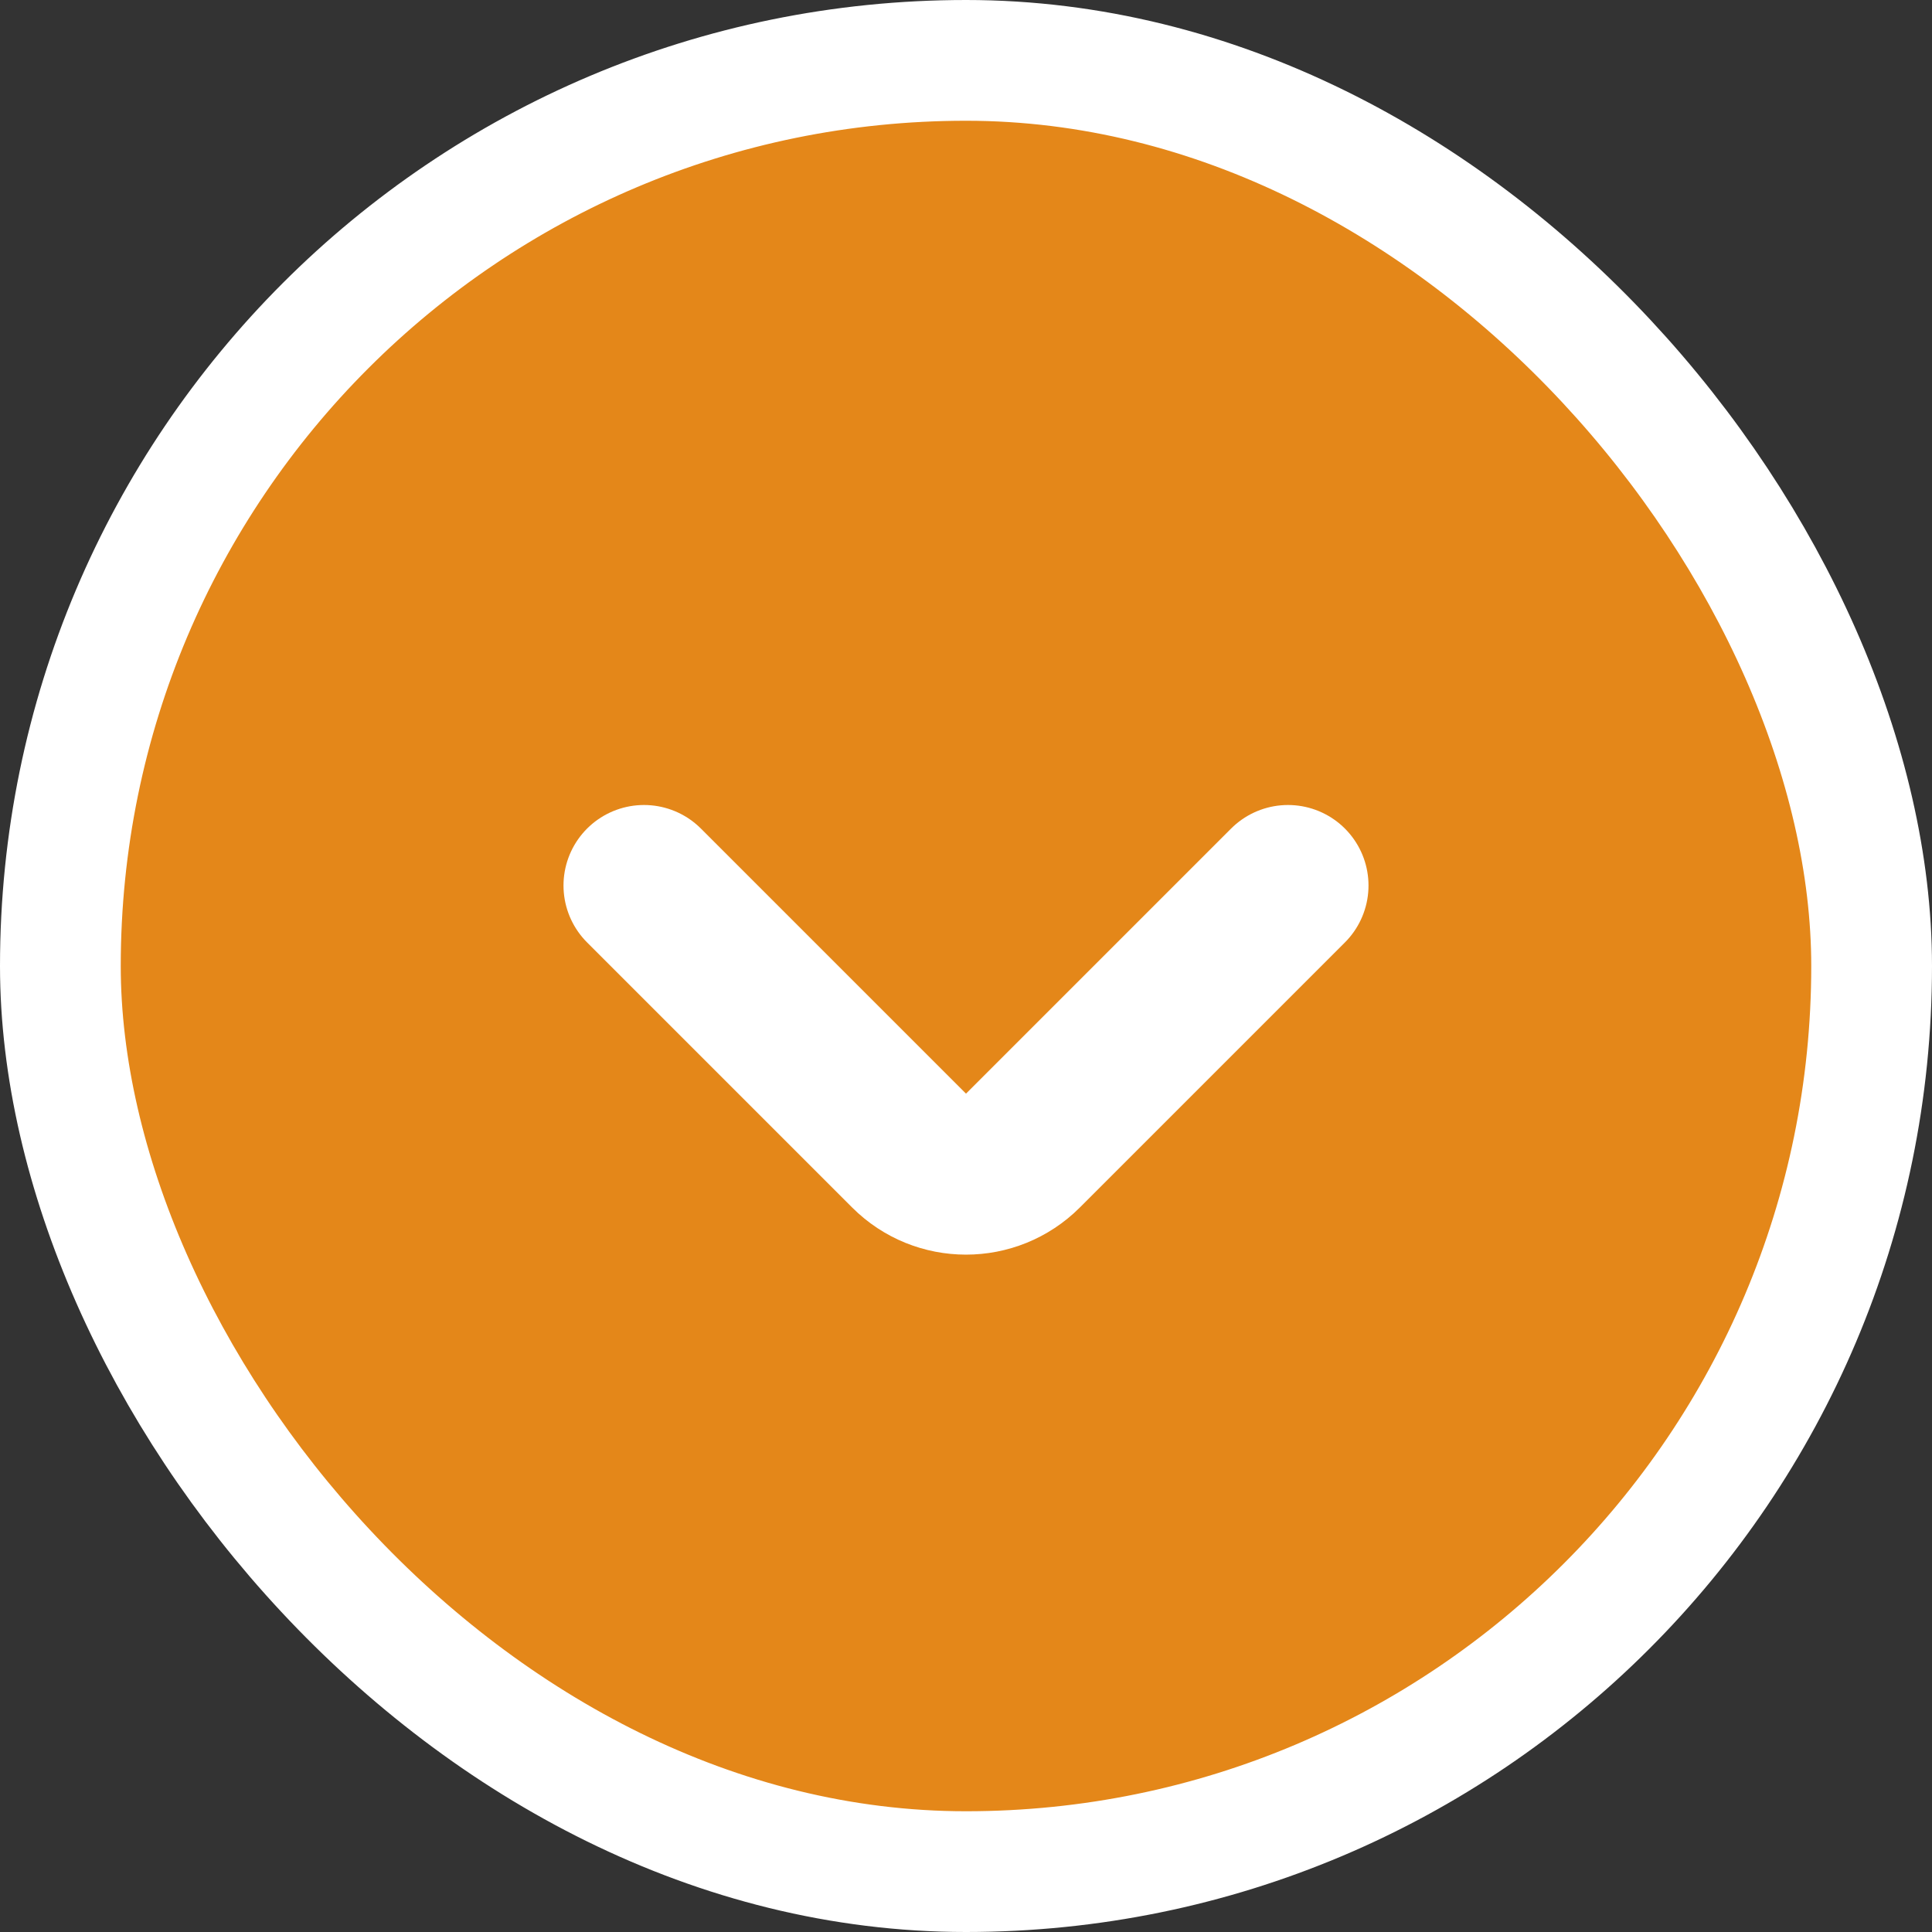
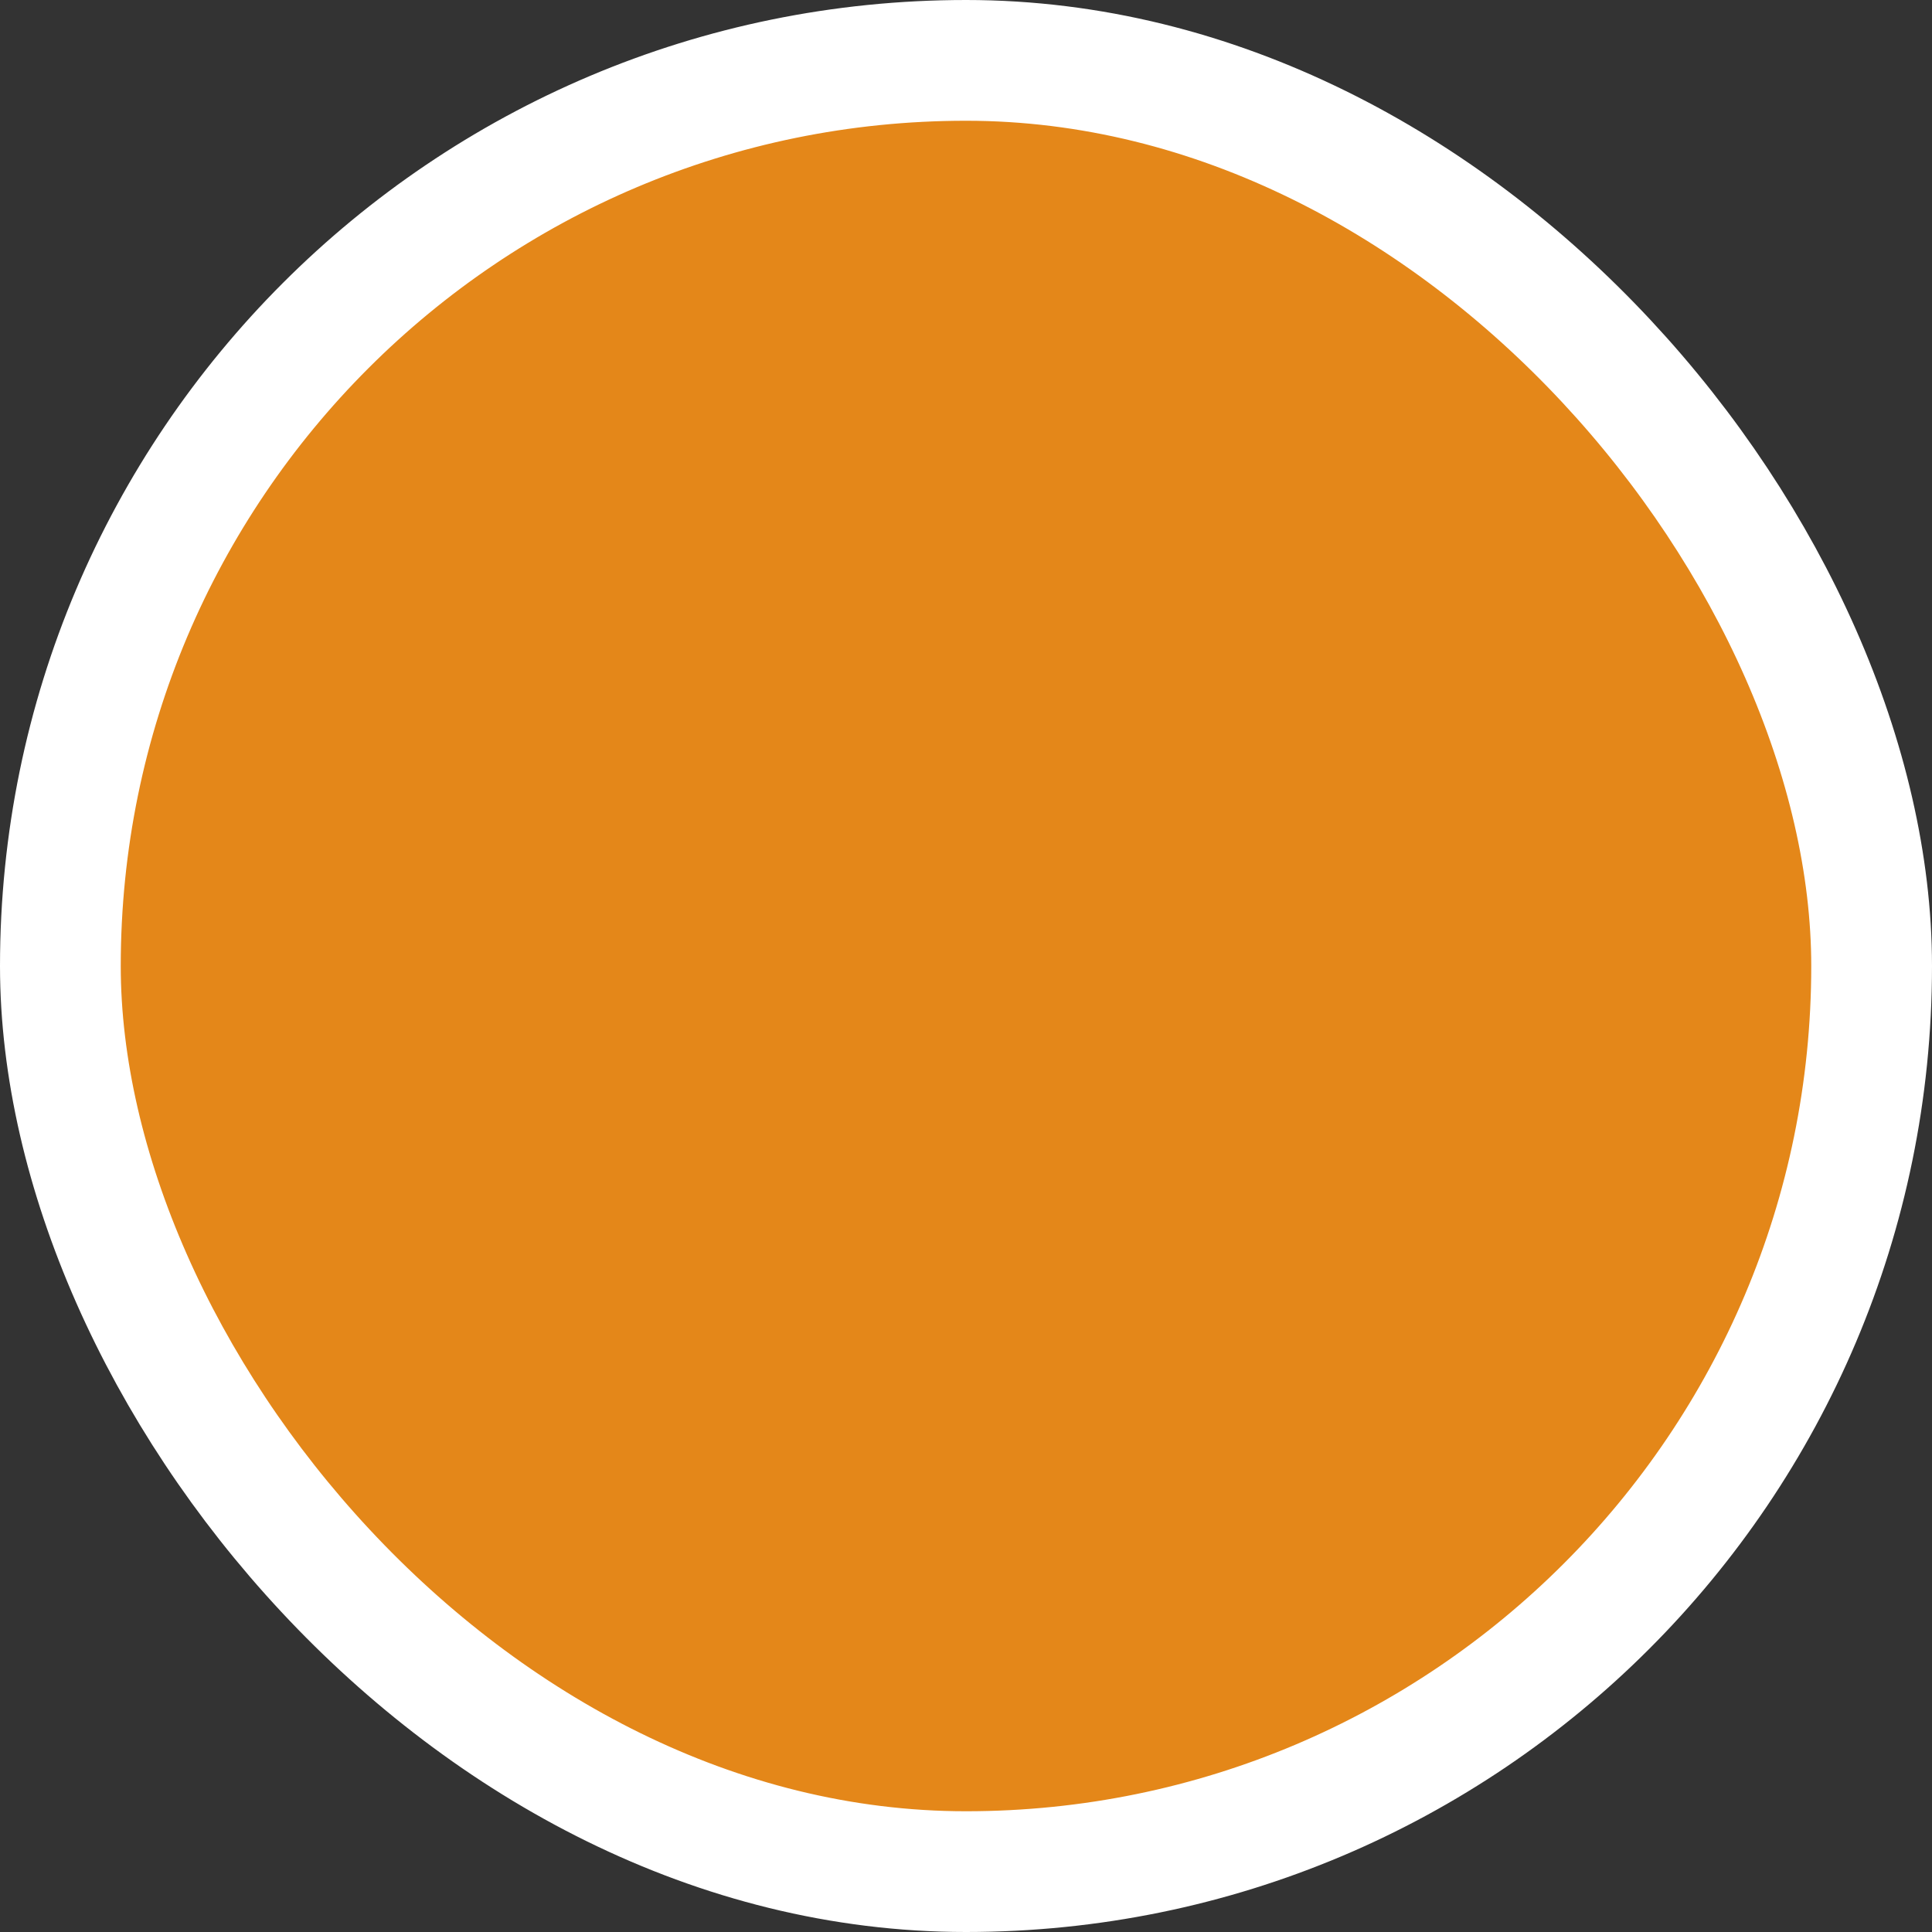
<svg xmlns="http://www.w3.org/2000/svg" width="24" height="24" viewBox="0 0 24 24" fill="none">
  <rect x="0" y="0" width="24" height="24" fill="#333333" stroke="none" />
  <rect x="23.25" y="23.25" width="22.5" height="22.5" rx="11.25" transform="rotate(-180 23.25 23.25)" fill="#E48719" />
  <rect x="23.25" y="23.25" width="22.5" height="22.5" rx="11.25" transform="rotate(-180 23.25 23.25)" stroke="white" stroke-width="1.5" />
-   <path d="M8 11L11.293 14.293C11.683 14.683 12.317 14.683 12.707 14.293L16 11" stroke="white" stroke-width="2" stroke-linecap="round" />
</svg>